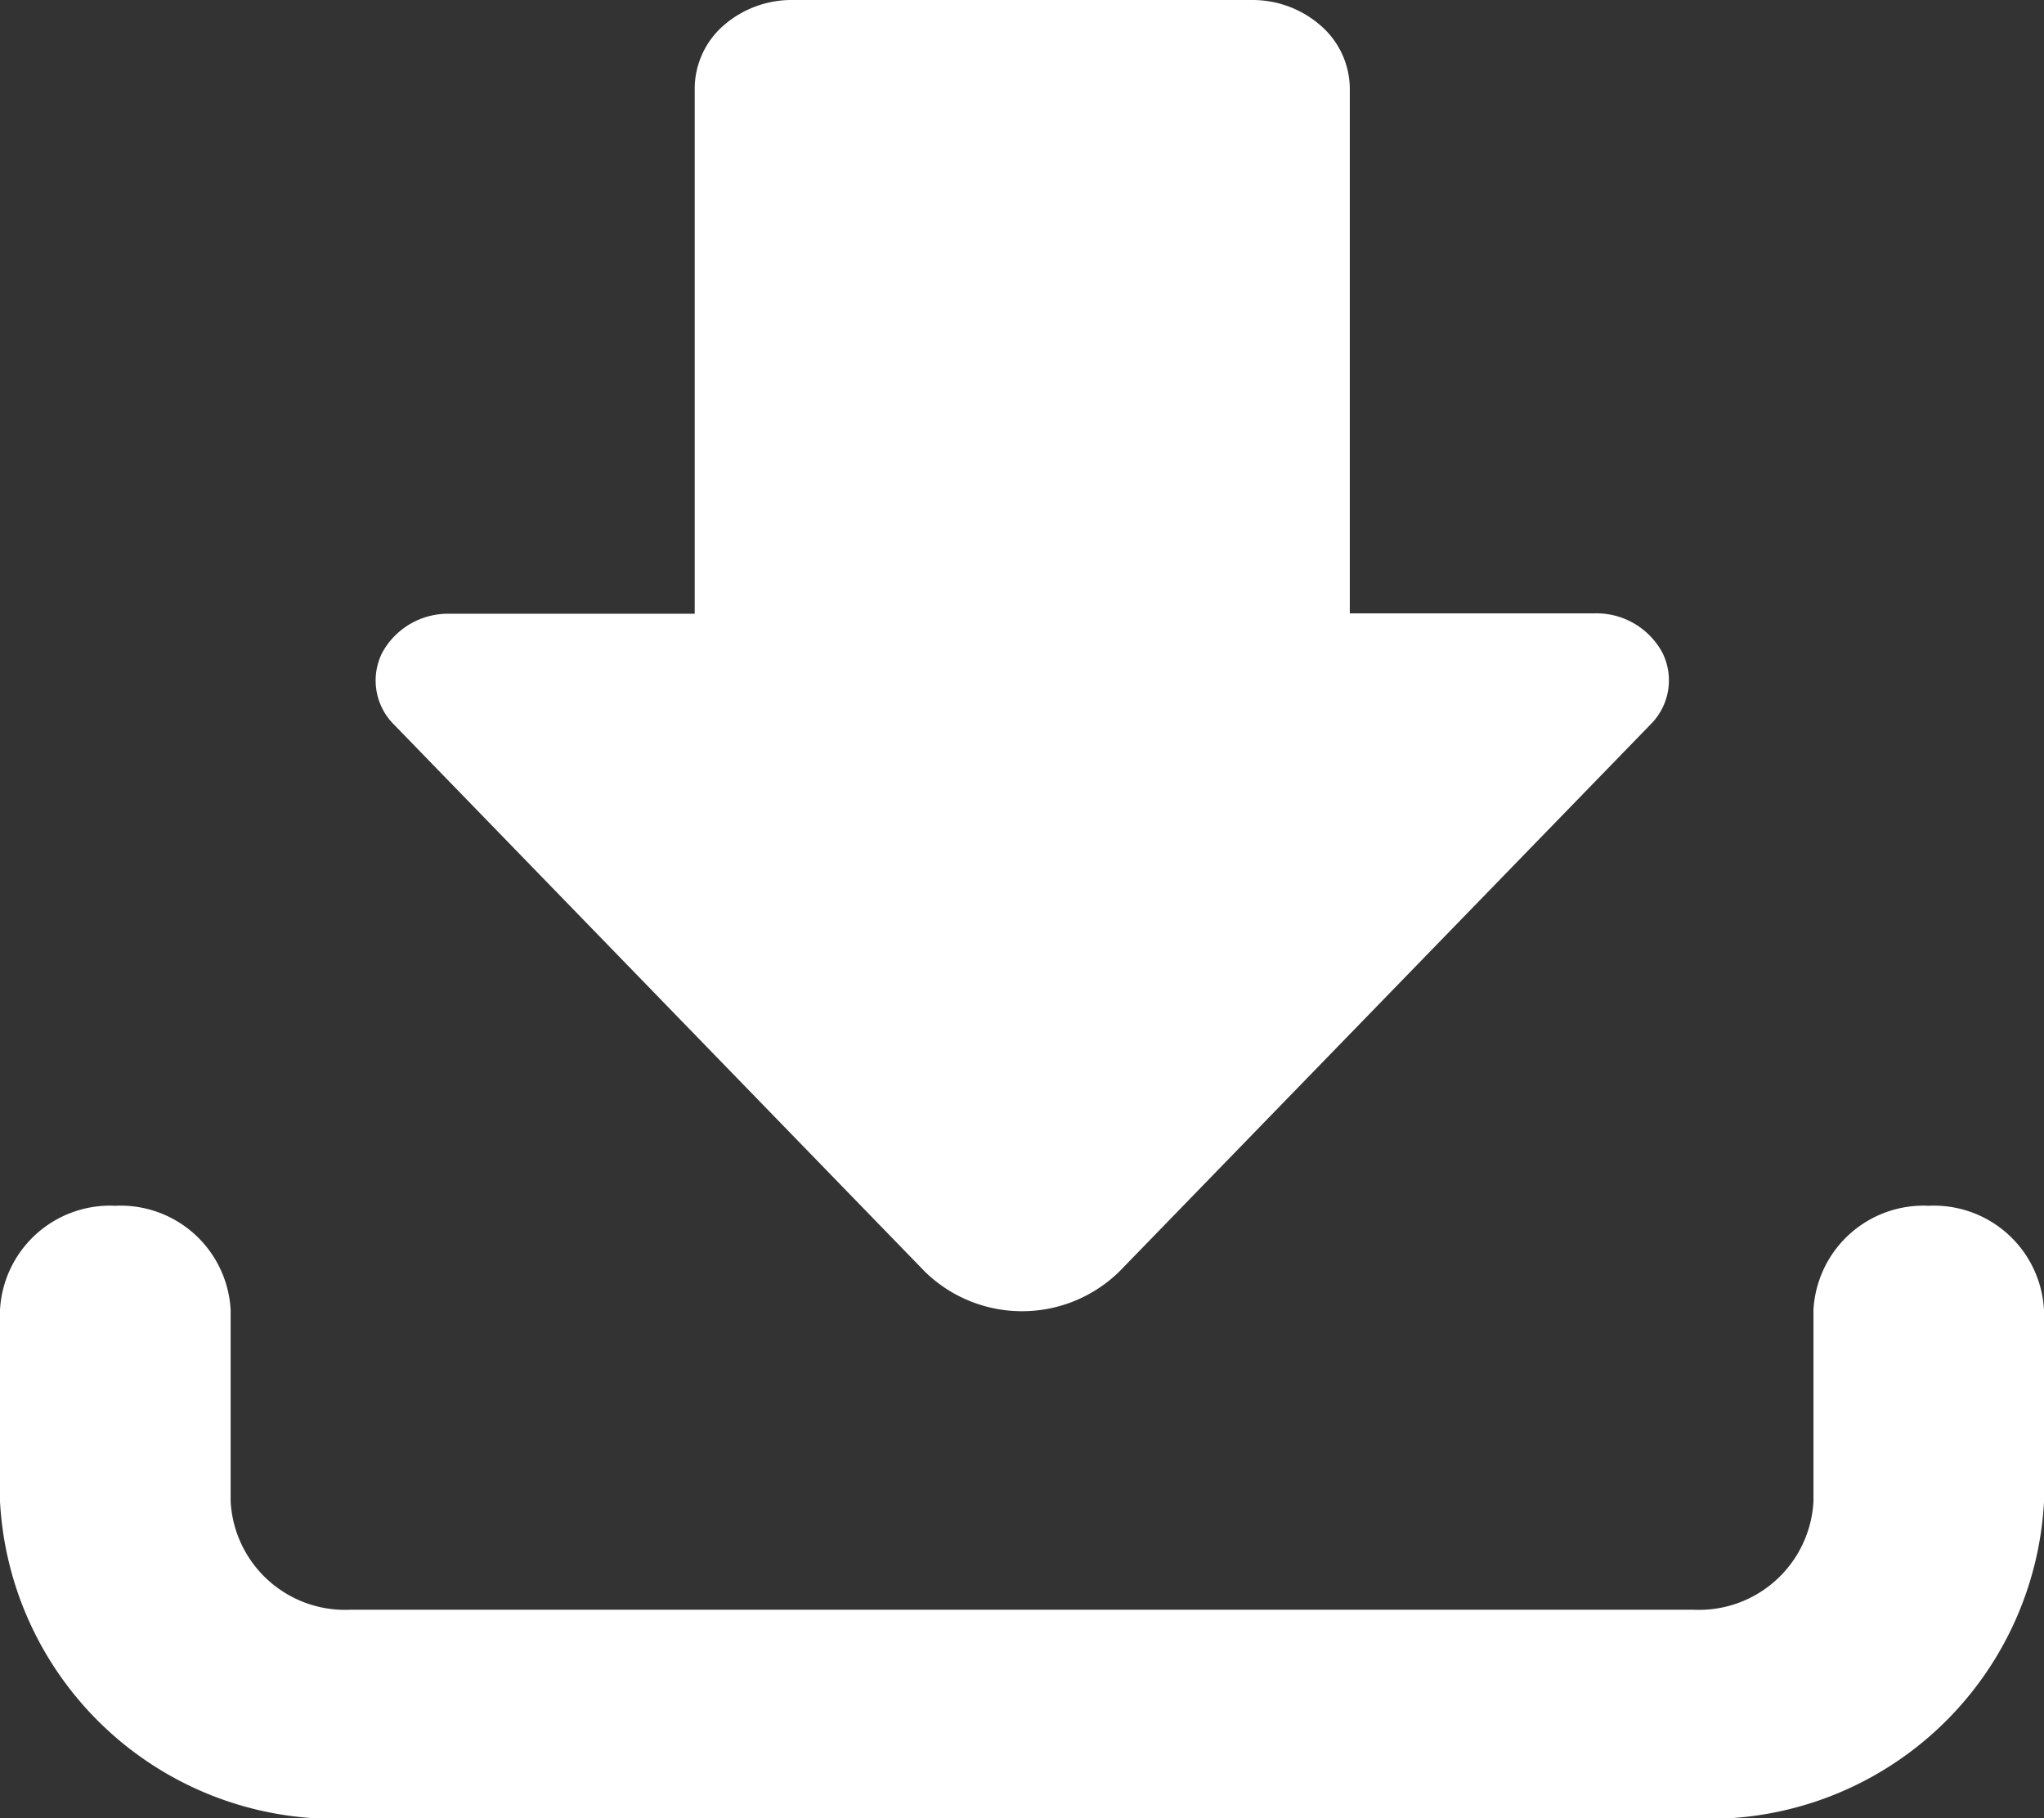
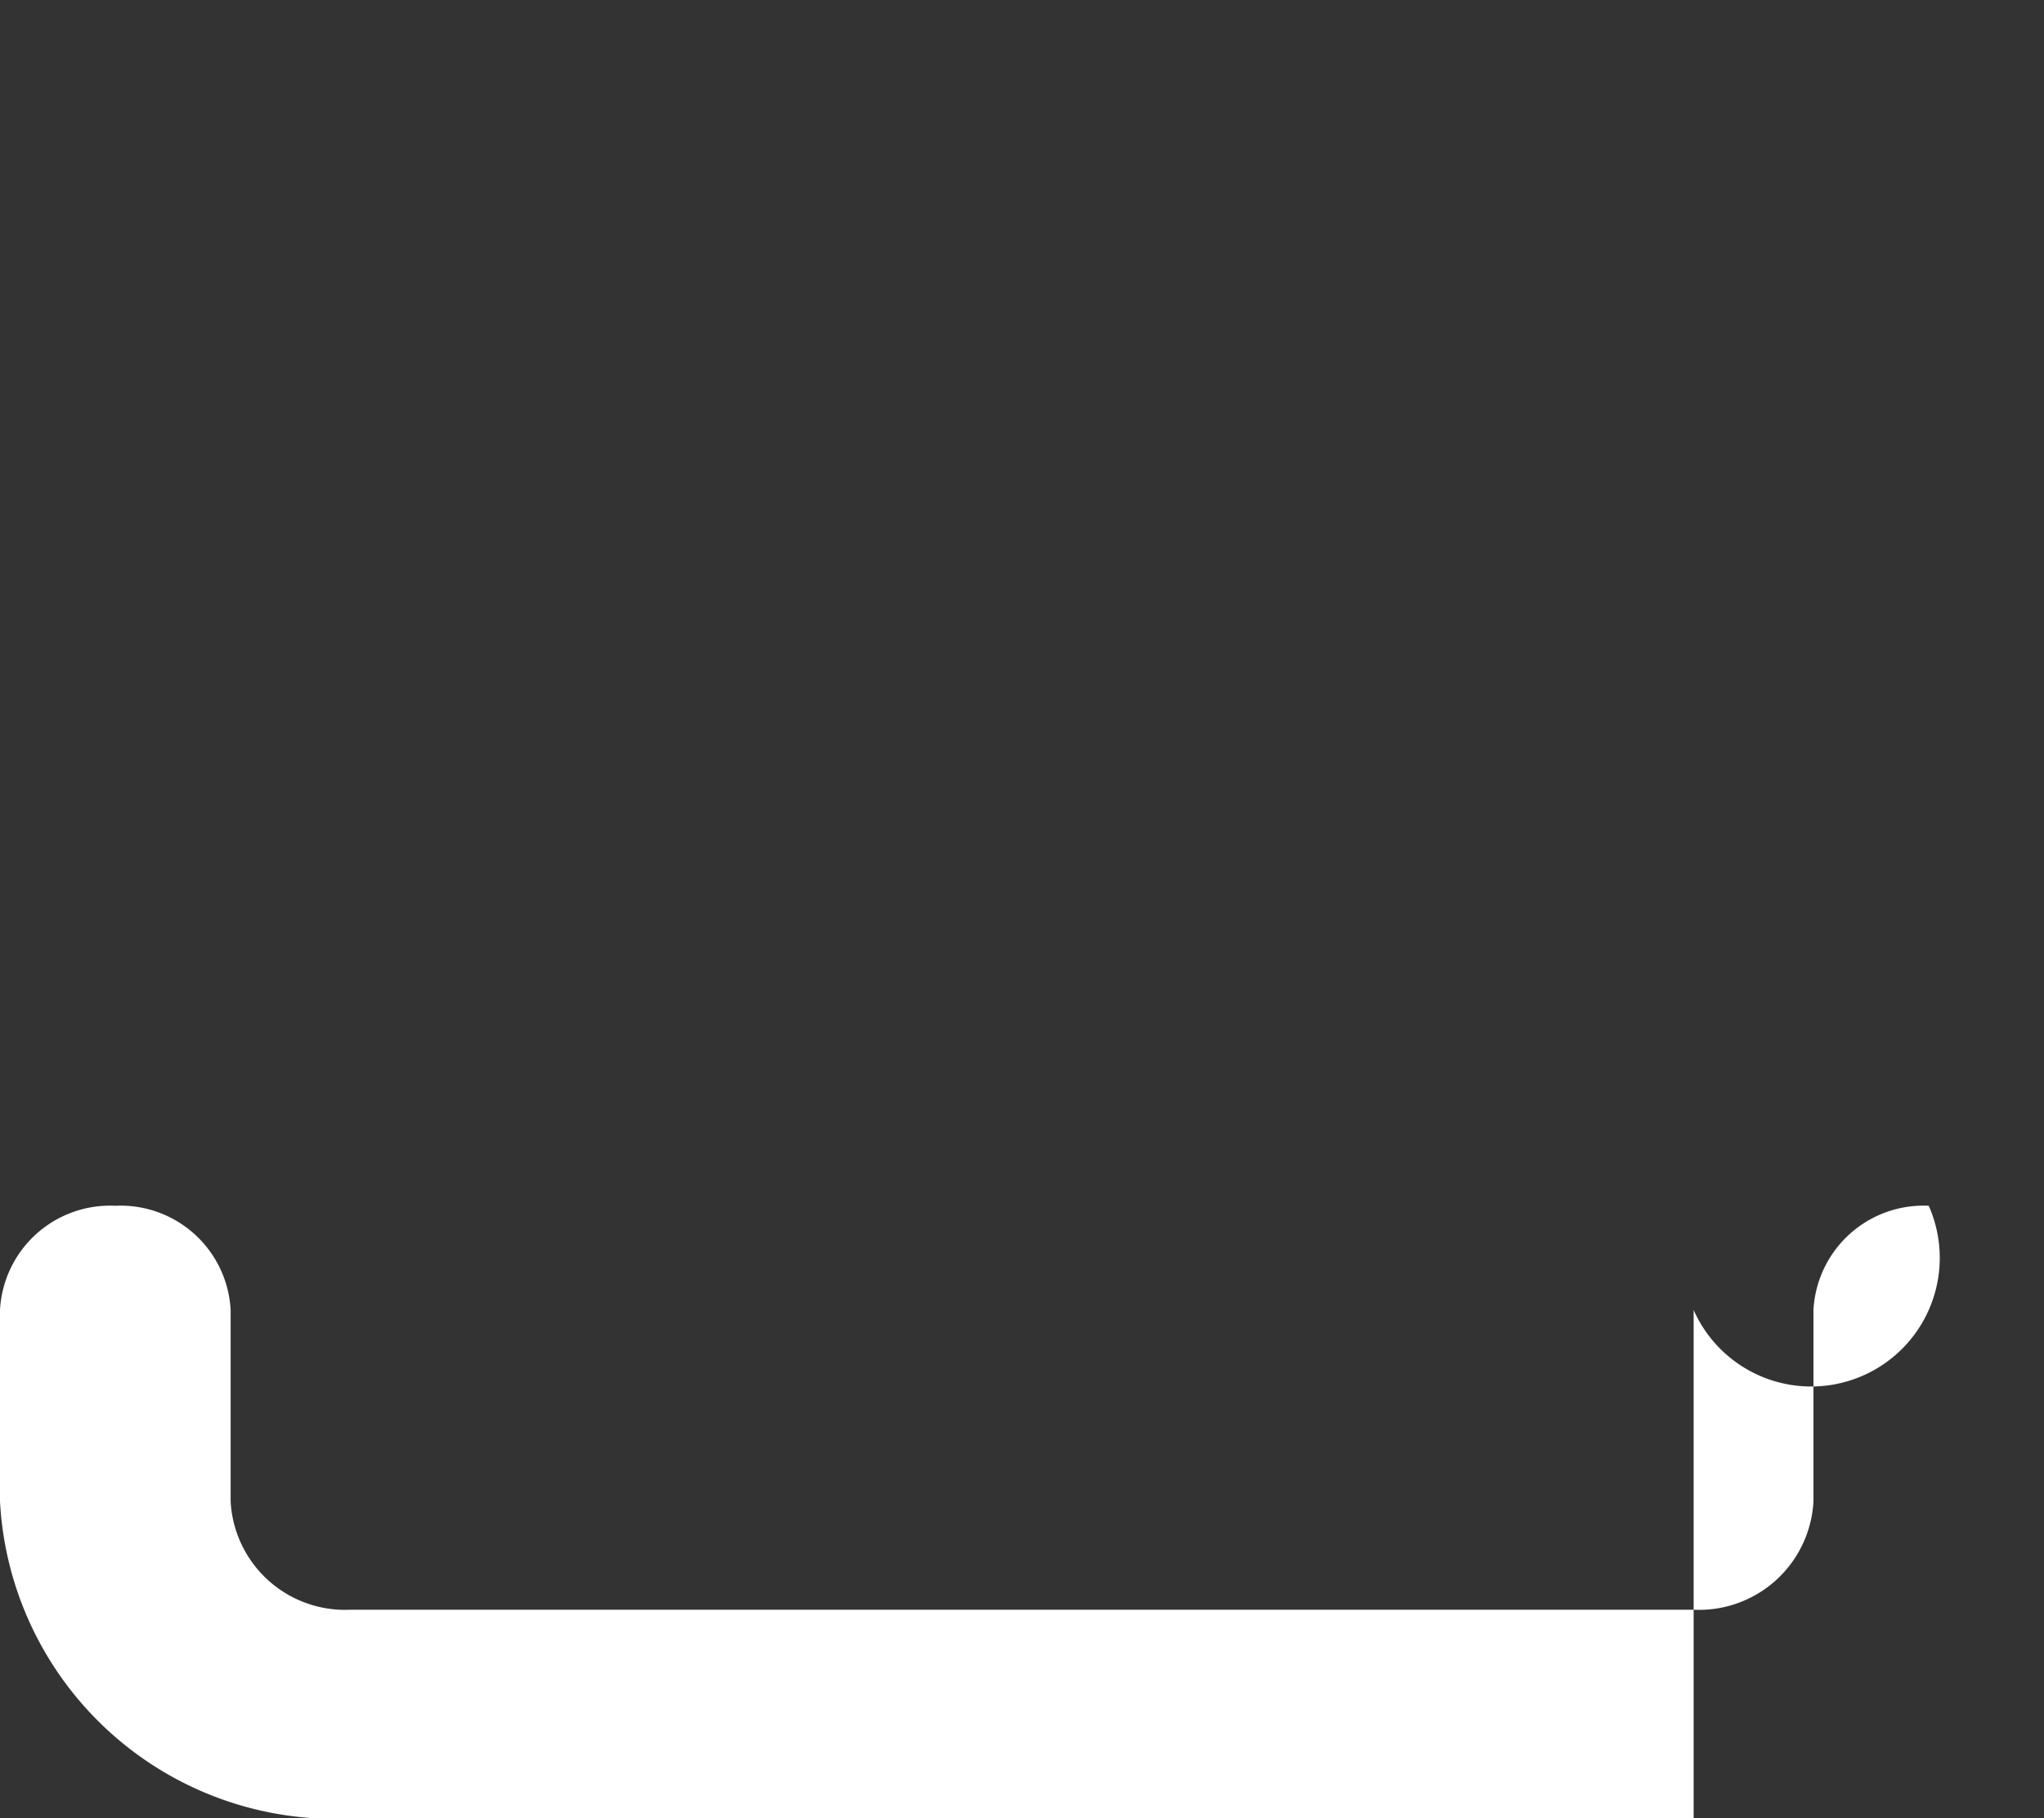
<svg xmlns="http://www.w3.org/2000/svg" id="圖層_2" data-name="圖層 2" width="19.754" height="17.566" viewBox="0 0 19.754 17.566">
  <rect x="0" y="0" width="19.754" height="17.566" fill="#333333" stroke="none" />
  <g id="圖層_1" data-name="圖層 1">
-     <path id="Path_1737" data-name="Path 1737" d="M18.64,92.58a1.065,1.065,0,0,0-1.114,1.007v1.849a1.107,1.107,0,0,1-1.157,1.047H3.386a1.107,1.107,0,0,1-1.157-1.047V93.587A1.065,1.065,0,0,0,1.114,92.58,1.065,1.065,0,0,0,0,93.587v1.849A3.24,3.24,0,0,0,3.386,98.5H16.368a3.239,3.239,0,0,0,3.386-3.06V93.587A1.065,1.065,0,0,0,18.64,92.58Z" transform="translate(0 -80.93)" fill="#fff" />
-     <path id="Path_1738" data-name="Path 1738" d="M31.355,12.286a1.344,1.344,0,0,0,1.879,0L38.368,7a.6.6,0,0,0,.115-.694.724.724,0,0,0-.653-.38H35.462V.851a.812.812,0,0,0-.277-.6A1,1,0,0,0,34.517,0H30.078a1,1,0,0,0-.669.247.812.812,0,0,0-.278.6V5.93H26.763a.724.724,0,0,0-.654.38A.6.6,0,0,0,26.224,7Z" transform="translate(-22.417 0)" fill="#fff" />
+     <path id="Path_1737" data-name="Path 1737" d="M18.64,92.58a1.065,1.065,0,0,0-1.114,1.007v1.849a1.107,1.107,0,0,1-1.157,1.047H3.386a1.107,1.107,0,0,1-1.157-1.047V93.587A1.065,1.065,0,0,0,1.114,92.58,1.065,1.065,0,0,0,0,93.587v1.849A3.24,3.24,0,0,0,3.386,98.5H16.368V93.587A1.065,1.065,0,0,0,18.64,92.58Z" transform="translate(0 -80.93)" fill="#fff" />
  </g>
</svg>